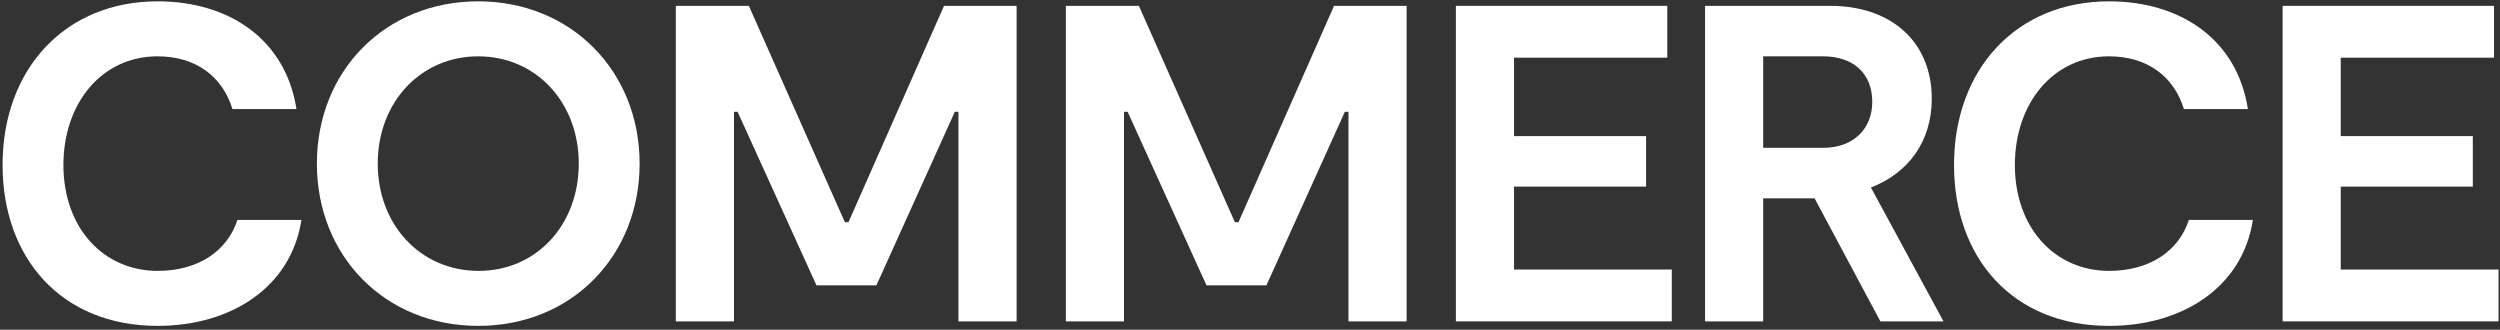
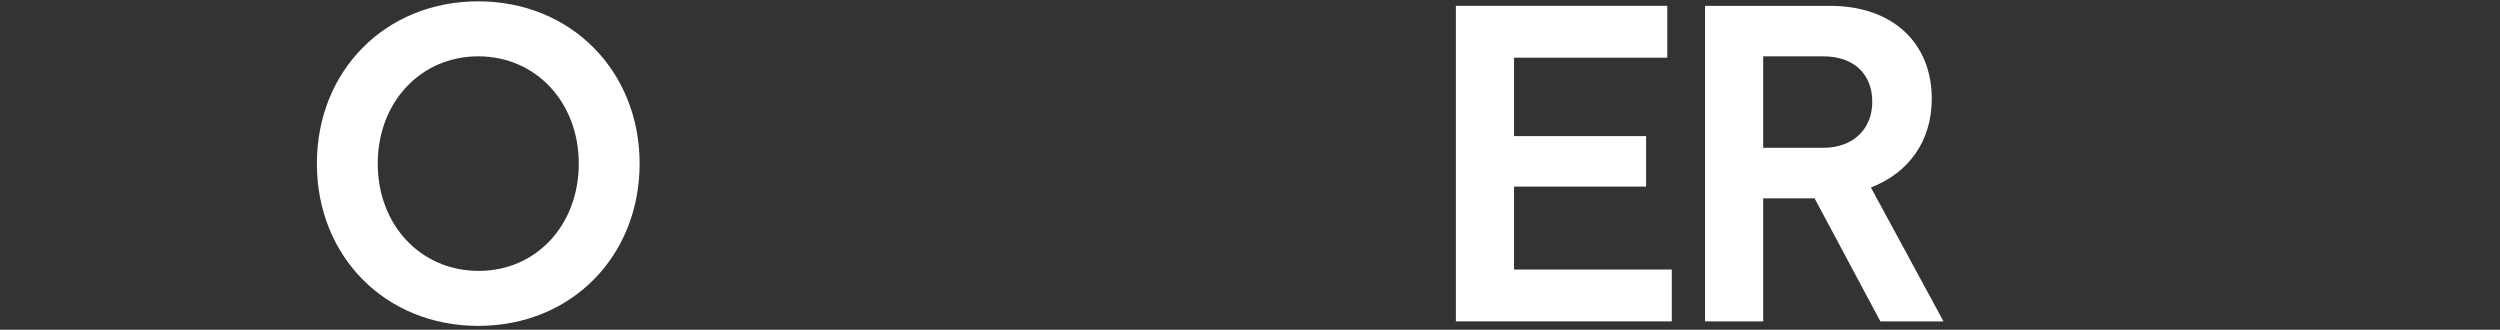
<svg xmlns="http://www.w3.org/2000/svg" width="599" height="79" viewBox="0 0 599 79" fill="none">
  <rect x="0" y="0" width="599" height="79" fill="#333333" stroke="none" />
-   <path d="M72.22 52.7C69.736 68.9 55.264 78.08 37.768 78.08C14.656 78.08 0.616 61.772 0.616 39.524C0.616 16.628 15.52 0.32 37.768 0.32C54.832 0.32 68.44 9.392 71.032 26.132H55.696C53.32 18.356 46.948 13.496 37.768 13.496C24.268 13.496 15.196 24.836 15.196 39.524C15.196 54.752 24.916 64.904 37.768 64.904C47.596 64.904 54.508 60.044 56.884 52.7H72.22Z" fill="white" />
  <path d="M114.589 78.08C92.341 78.08 75.925 61.448 75.925 39.2C75.925 17.06 92.233 0.32 114.589 0.32C136.837 0.32 153.253 17.06 153.253 39.2C153.253 61.232 137.053 78.08 114.589 78.08ZM114.697 64.904C128.521 64.904 138.673 53.888 138.673 39.2C138.673 24.512 128.413 13.496 114.589 13.496C100.765 13.496 90.505 24.512 90.505 39.2C90.505 53.888 100.765 64.904 114.697 64.904Z" fill="white" />
-   <path d="M243.577 1.4V77H229.645V26.78H228.781L209.989 68.36H195.625L176.725 26.78H175.861V77H161.929V1.4H179.425L202.429 53.24H203.293L226.189 1.4H243.577Z" fill="white" />
-   <path d="M337.027 1.4V77H323.095V26.78H322.231L303.439 68.36H289.075L270.175 26.78H269.311V77H255.379V1.4H272.875L295.879 53.24H296.743L319.639 1.4H337.027Z" fill="white" />
  <path d="M362.76 64.58H400.56V77H348.828V1.4H399.48V13.82H362.76V32.612H394.404V44.708H362.76V64.58Z" fill="white" />
  <path d="M465.66 77H450.54L434.772 47.516H422.46V77H408.528V1.4H438.444C453.564 1.4 462.852 10.364 462.852 23.648C462.852 33.908 457.236 41.468 448.272 44.924L465.66 77ZM422.46 13.496V35.42H436.824C444.168 35.42 448.596 30.776 448.596 24.404C448.596 17.708 444.168 13.496 436.824 13.496H422.46Z" fill="white" />
-   <path d="M539.788 52.7C537.304 68.9 522.832 78.08 505.336 78.08C482.224 78.08 468.184 61.772 468.184 39.524C468.184 16.628 483.088 0.32 505.336 0.32C522.4 0.32 536.008 9.392 538.6 26.132H523.264C520.888 18.356 514.516 13.496 505.336 13.496C491.836 13.496 482.764 24.836 482.764 39.524C482.764 54.752 492.484 64.904 505.336 64.904C515.164 64.904 522.076 60.044 524.452 52.7H539.788Z" fill="white" />
-   <path d="M560.843 64.58H598.643V77H546.911V1.4H597.563V13.82H560.843V32.612H592.487V44.708H560.843V64.58Z" fill="white" />
</svg>